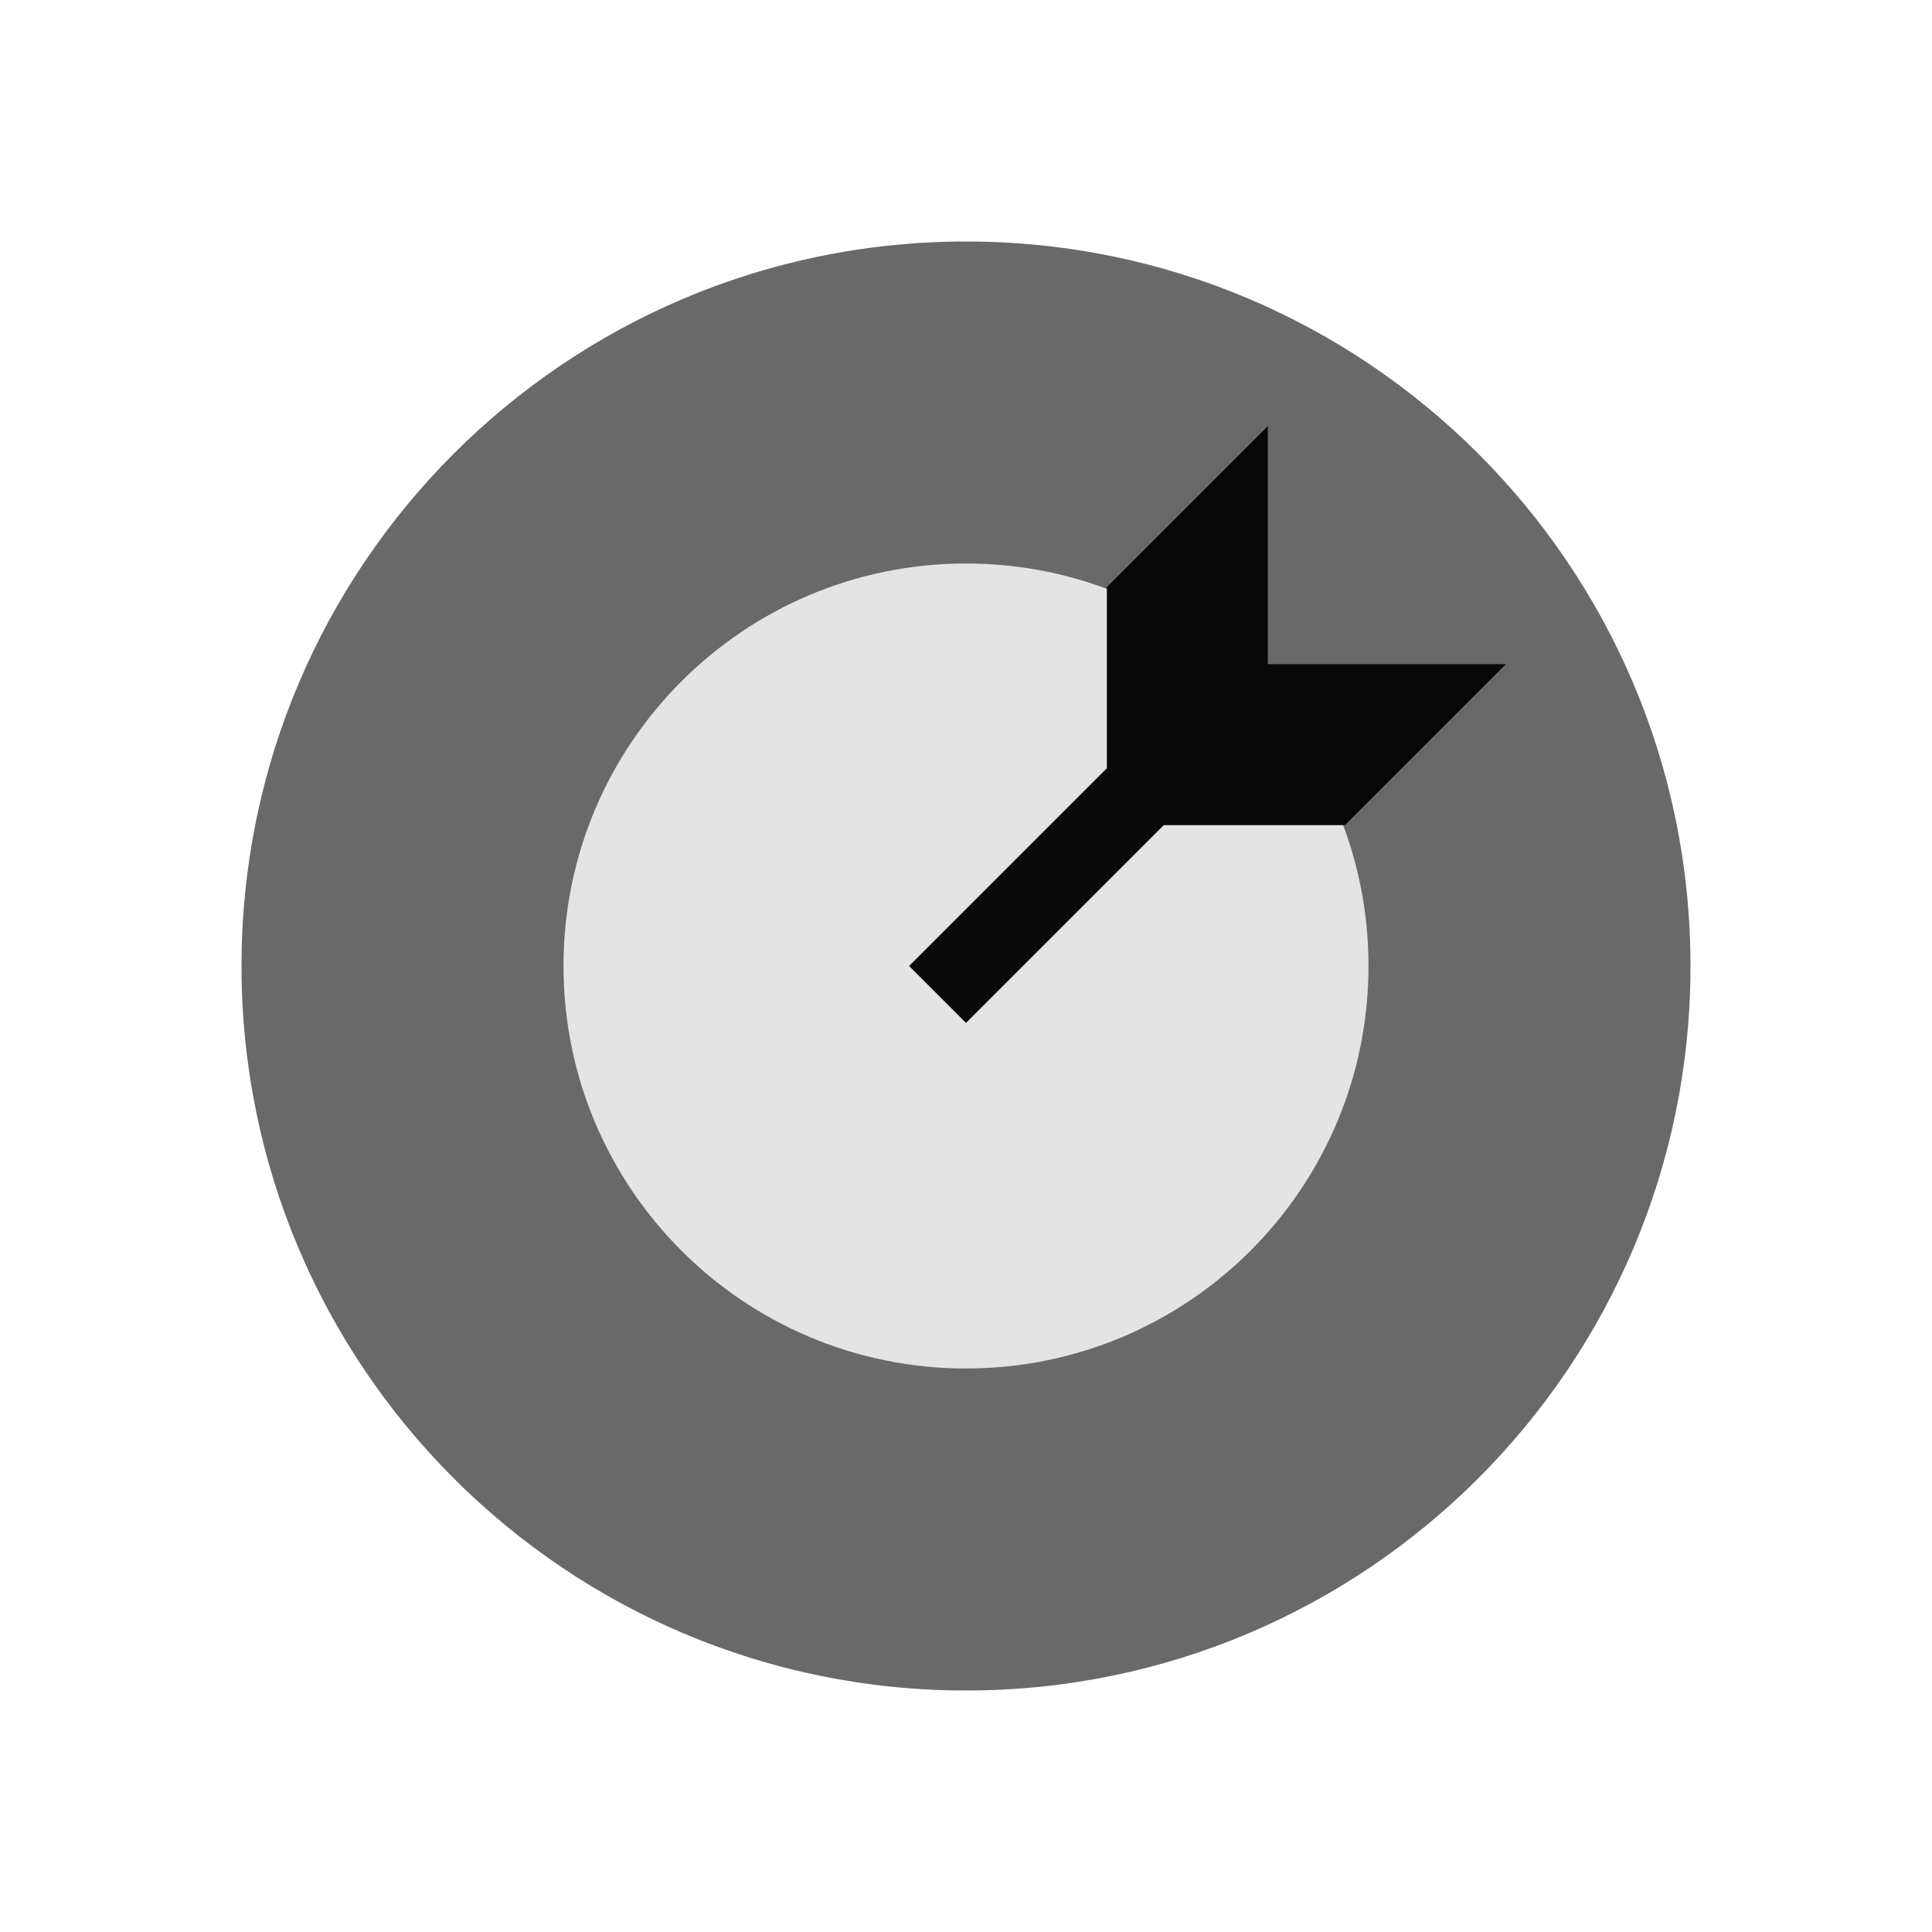
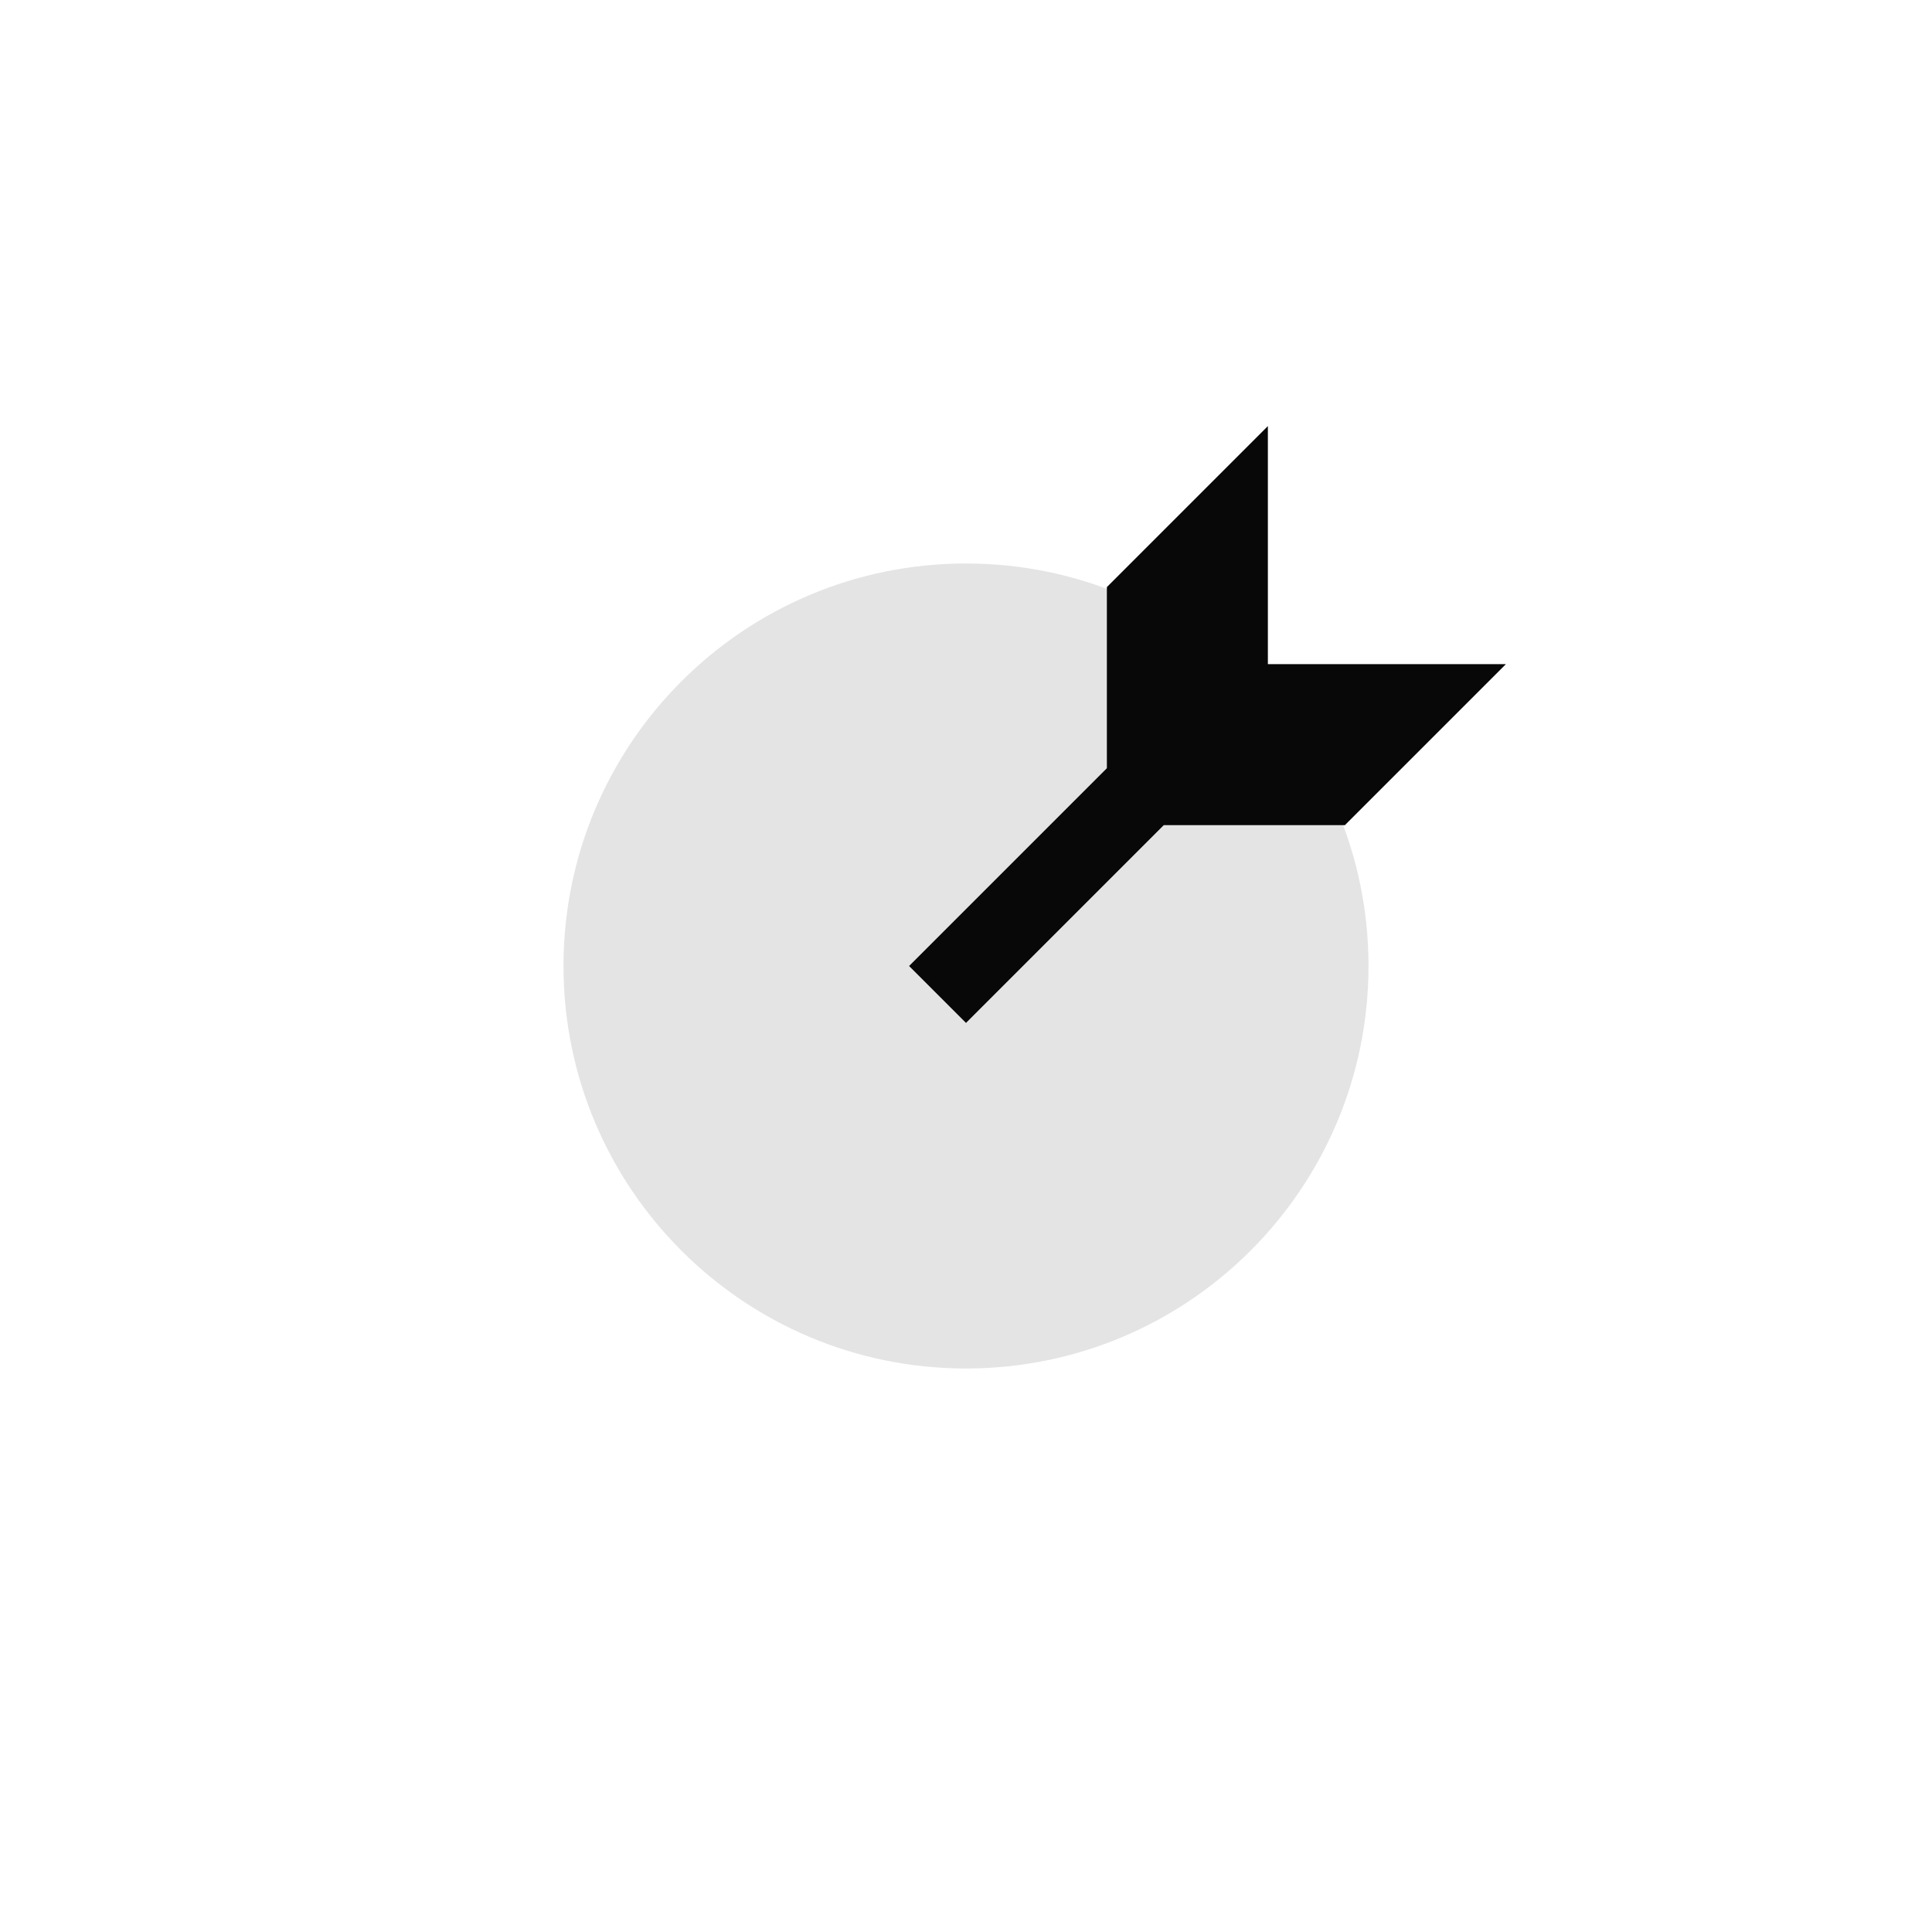
<svg xmlns="http://www.w3.org/2000/svg" width="48" height="48" viewBox="0 0 48 48" fill="none">
-   <path d="M42 24C42 33.941 33.941 42 24 42C14.059 42 6 33.941 6 24C6 14.059 14.059 6 24 6C33.941 6 42 14.059 42 24Z" fill="#696969" />
  <path d="M34 24C34 29.523 29.523 34 24 34C18.477 34 14 29.523 14 24C14 18.477 18.477 14 24 14C29.523 14 34 18.477 34 24Z" fill="#E4E4E4" />
  <path fill-rule="evenodd" clip-rule="evenodd" d="M31.5 10.586V16.5H37.414L33.414 20.5H28.914L24 25.414L22.586 24L27.5 19.086V14.586L31.5 10.586Z" fill="#080808" />
</svg>